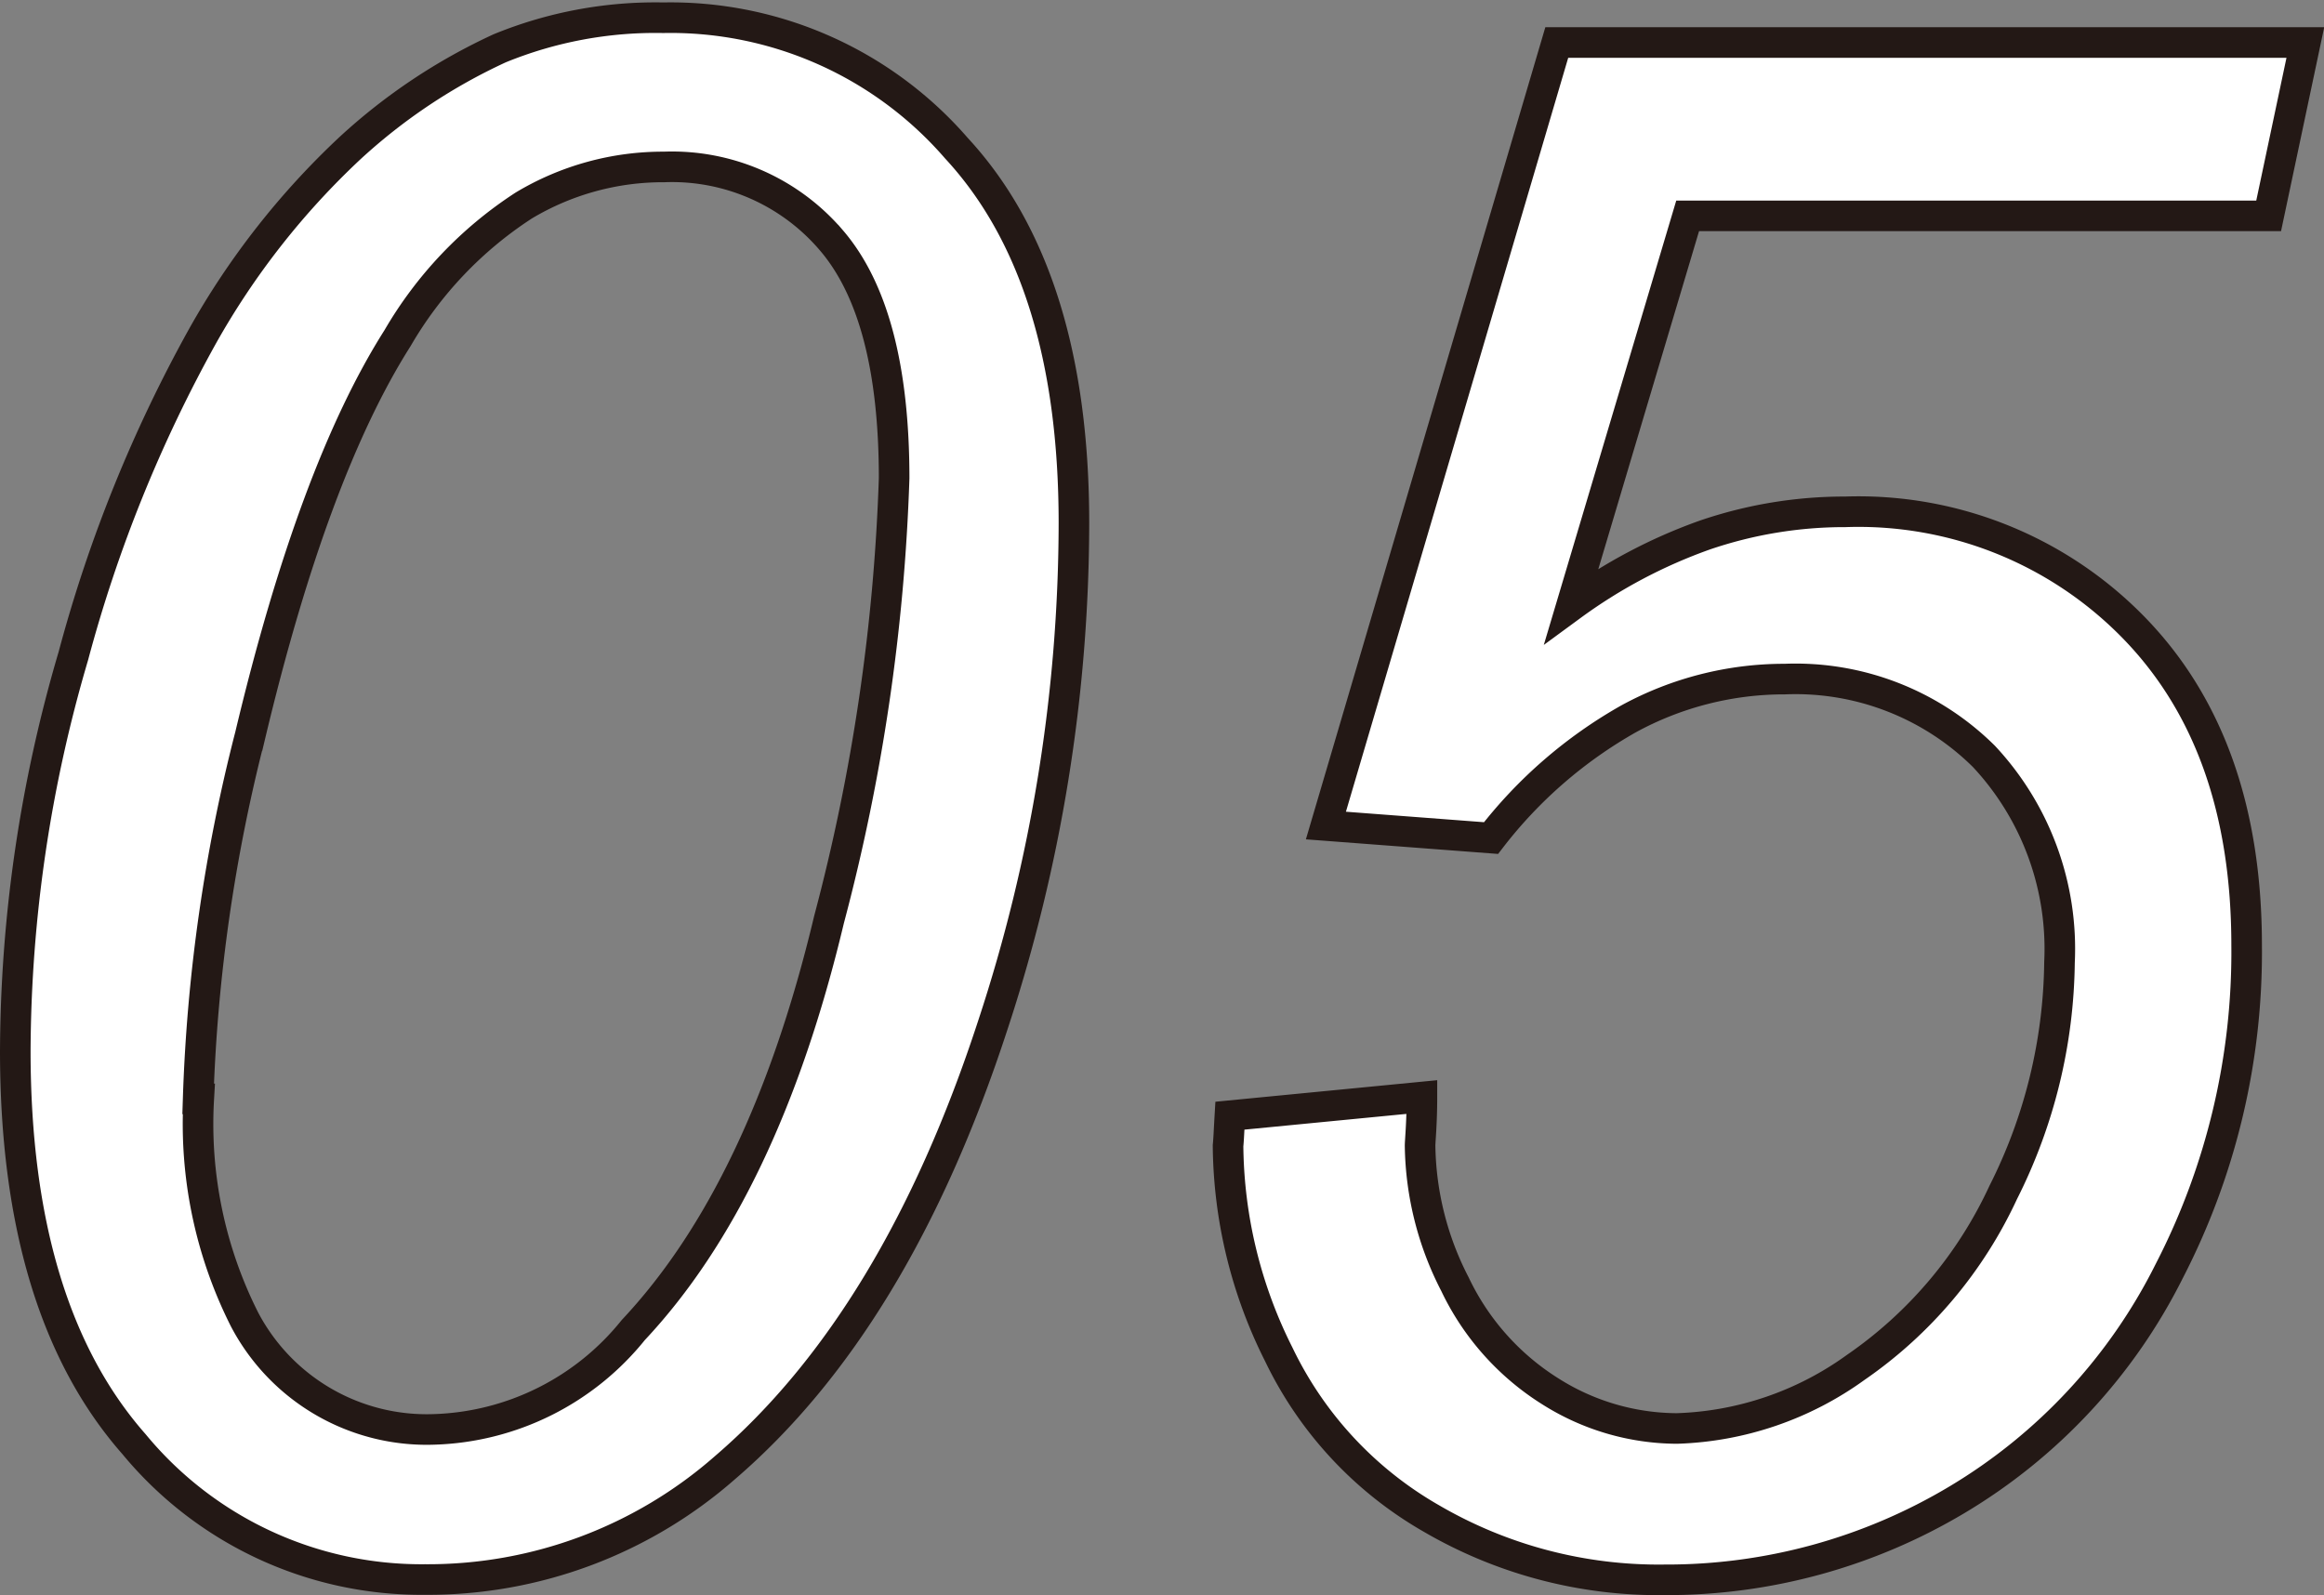
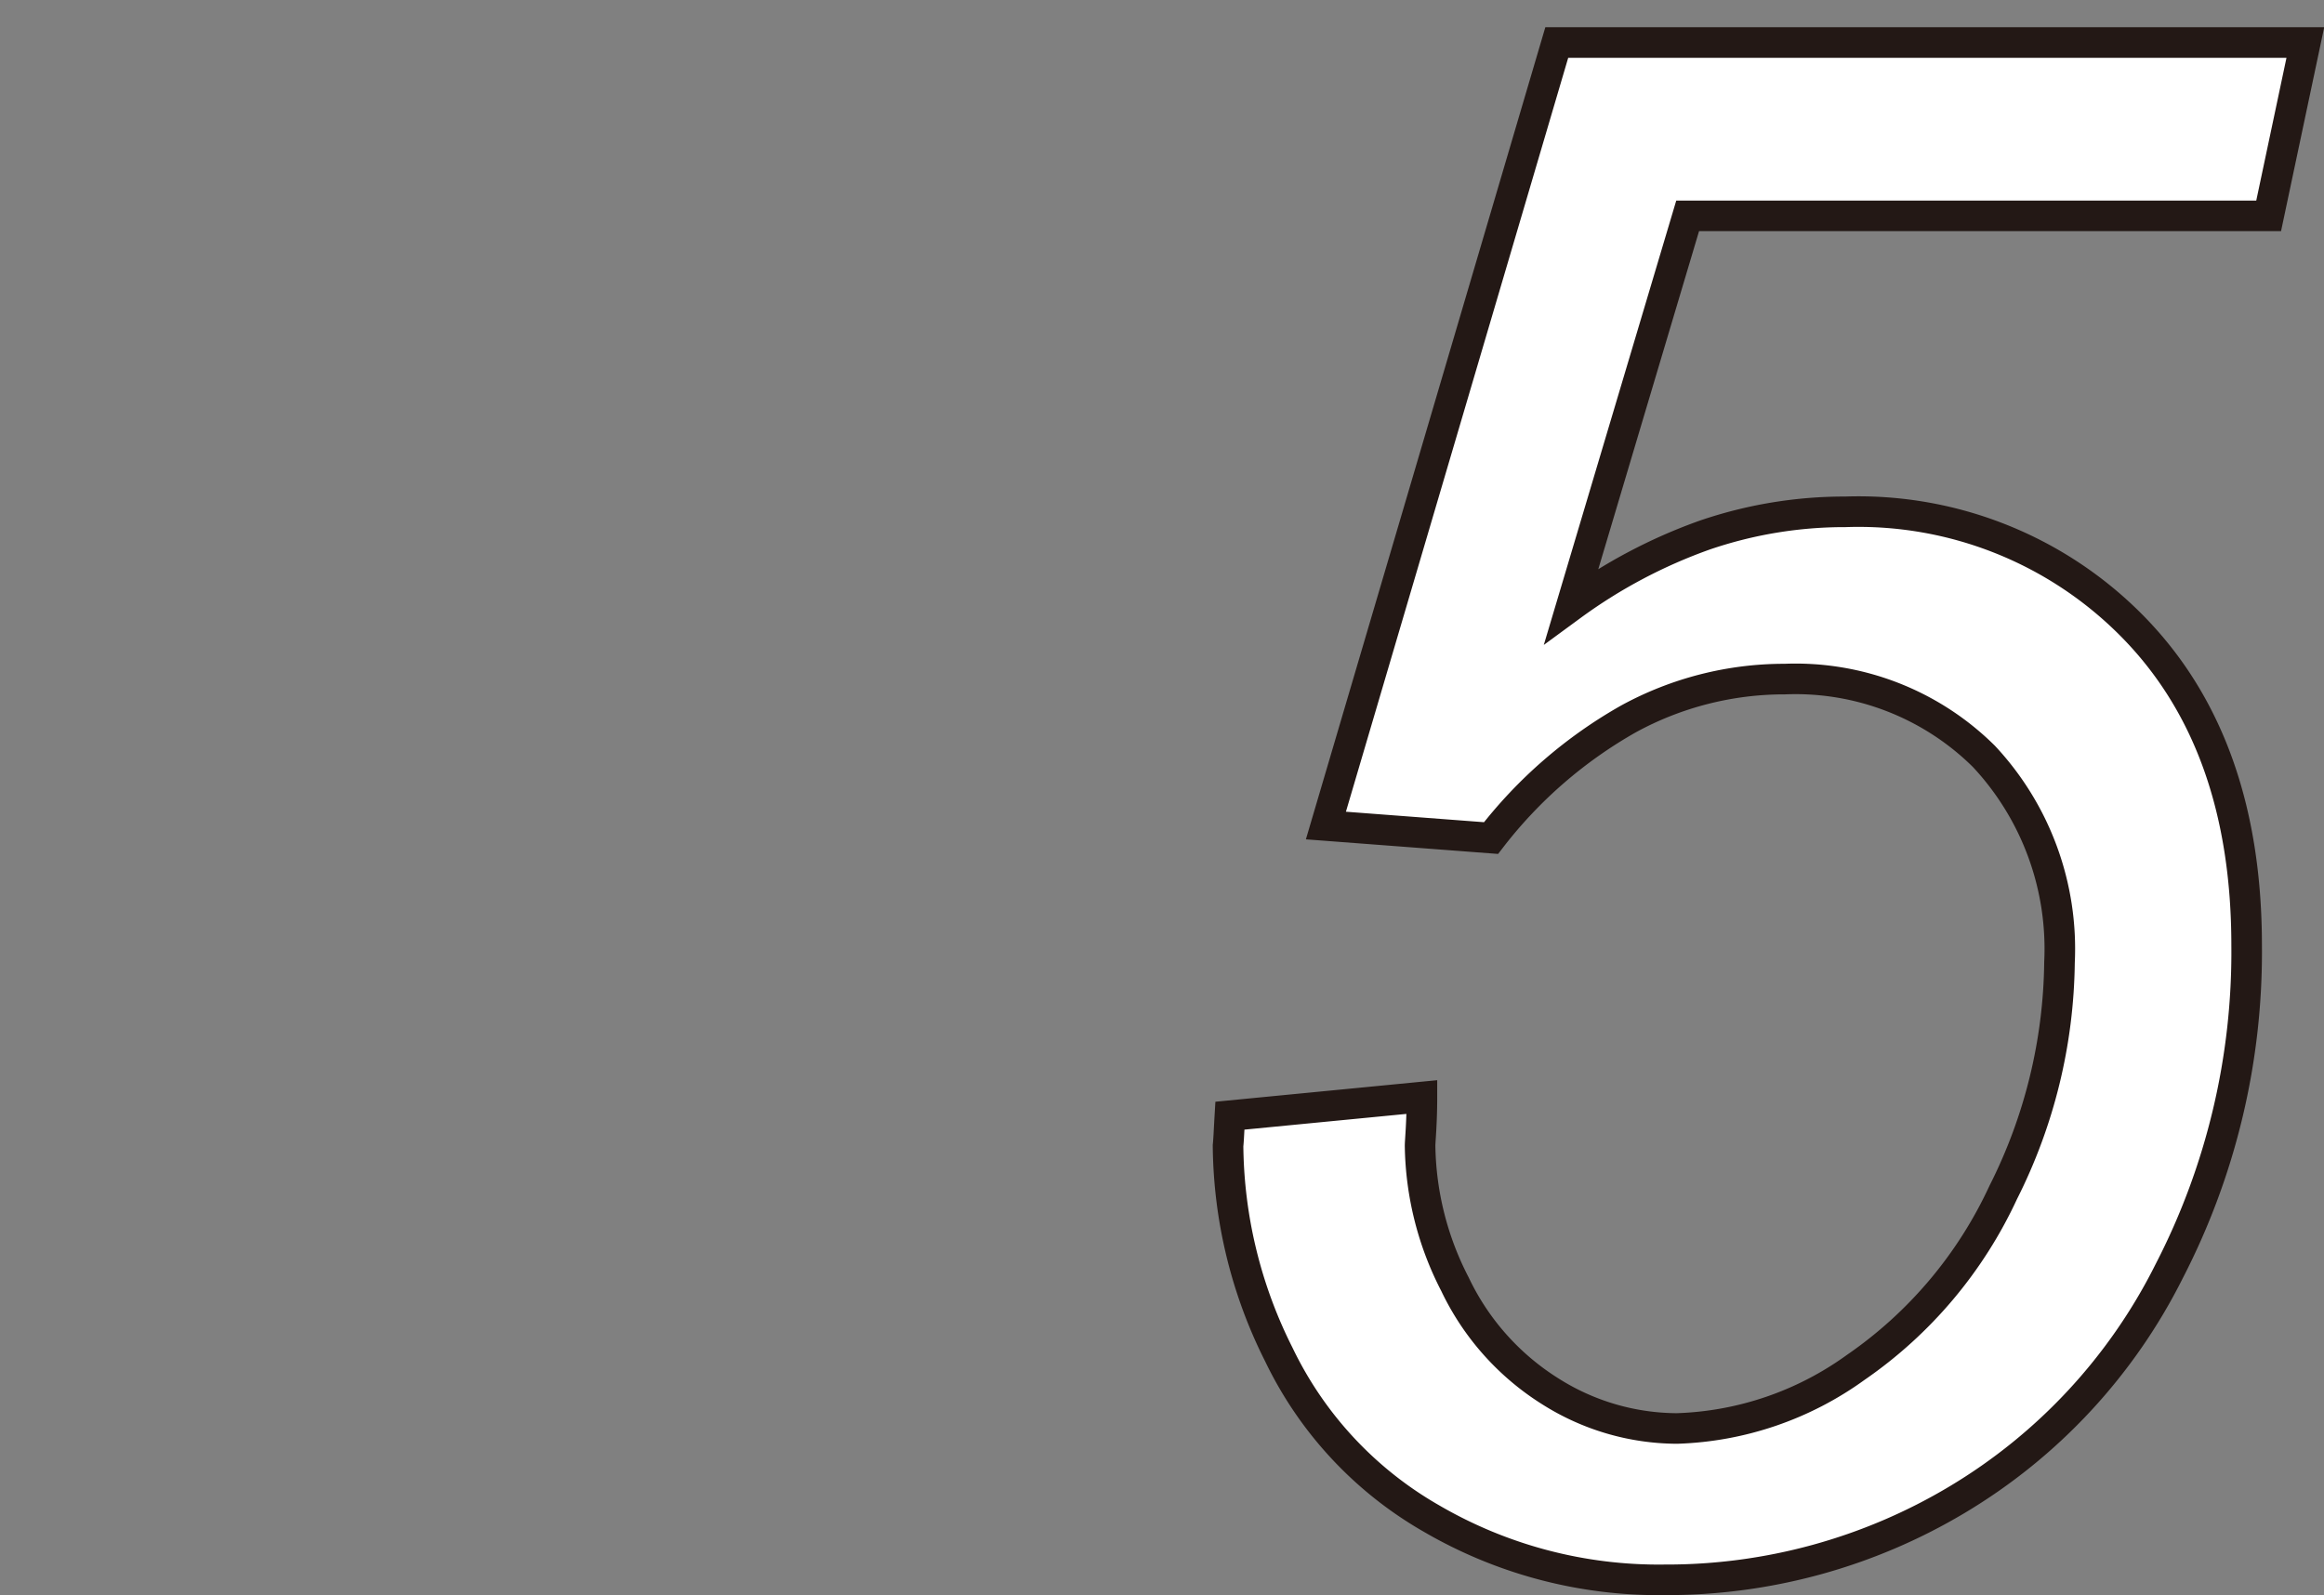
<svg xmlns="http://www.w3.org/2000/svg" viewBox="0 0 76 52.17">
  <rect x="0" y="0" width="76" height="52.17" fill="#808080" stroke="none" />
  <defs>
    <style>.cls-1{fill:#fff;stroke:#231815;stroke-miterlimit:10;}</style>
  </defs>
  <title>Asset 15</title>
  <g id="Layer_2" data-name="Layer 2">
    <g id="レイヤー_2" data-name="レイヤー 2">
-       <path class="cls-1" d="M.5,34.37A46.2,46.2,0,0,1,2.4,21.45,45.92,45.92,0,0,1,6.62,11a25.51,25.51,0,0,1,4.82-6.15,18.84,18.84,0,0,1,4.9-3.27,13.43,13.43,0,0,1,5.35-1,12.37,12.37,0,0,1,9.59,4.27Q35.12,9,35.12,17.11a52.67,52.67,0,0,1-2.66,16.44Q29.31,43.19,23.71,48a14.72,14.72,0,0,1-9.81,3.66,12.18,12.18,0,0,1-9.52-4.43Q.5,42.82.5,34.37Zm6,1.57A14.19,14.19,0,0,0,8,43.16a6.73,6.73,0,0,0,6.19,3.59,8.7,8.7,0,0,0,6.52-3.25Q25,38.93,27.11,30.08a64.36,64.36,0,0,0,2.13-14.44q0-5.4-2.06-7.79a6.85,6.85,0,0,0-5.46-2.39,8.86,8.86,0,0,0-4.59,1.26A12.87,12.87,0,0,0,13,11.06q-2.76,4.35-4.82,13A54.59,54.59,0,0,0,6.48,35.94Z" />
      <path class="cls-1" d="M40.22,36.49l6.28-.61c0,.88-.06,1.42-.06,1.6A10.14,10.14,0,0,0,47.58,42a8.38,8.38,0,0,0,3.11,3.5,7.79,7.79,0,0,0,4.15,1.22,10.54,10.54,0,0,0,5.85-2A14.17,14.17,0,0,0,65.51,39a17.09,17.09,0,0,0,1.84-7.52,9.22,9.22,0,0,0-2.47-6.74,8.75,8.75,0,0,0-6.51-2.53,10.63,10.63,0,0,0-5.11,1.3,15,15,0,0,0-4.5,3.9L43.36,27,50.91,1.39H75.39l-1.2,5.67h-19L51.39,19.81a17,17,0,0,1,4.36-2.31,14.13,14.13,0,0,1,4.6-.76,12.57,12.57,0,0,1,9.43,3.79q3.69,3.79,3.69,10.39a22.73,22.73,0,0,1-2.53,10.65A18.17,18.17,0,0,1,64,49.05a18.51,18.51,0,0,1-9.56,2.62,14.75,14.75,0,0,1-7.62-2,12.33,12.33,0,0,1-5-5.37,15.46,15.46,0,0,1-1.66-6.83C40.18,37.29,40.19,37,40.22,36.49Z" />
    </g>
  </g>
</svg>